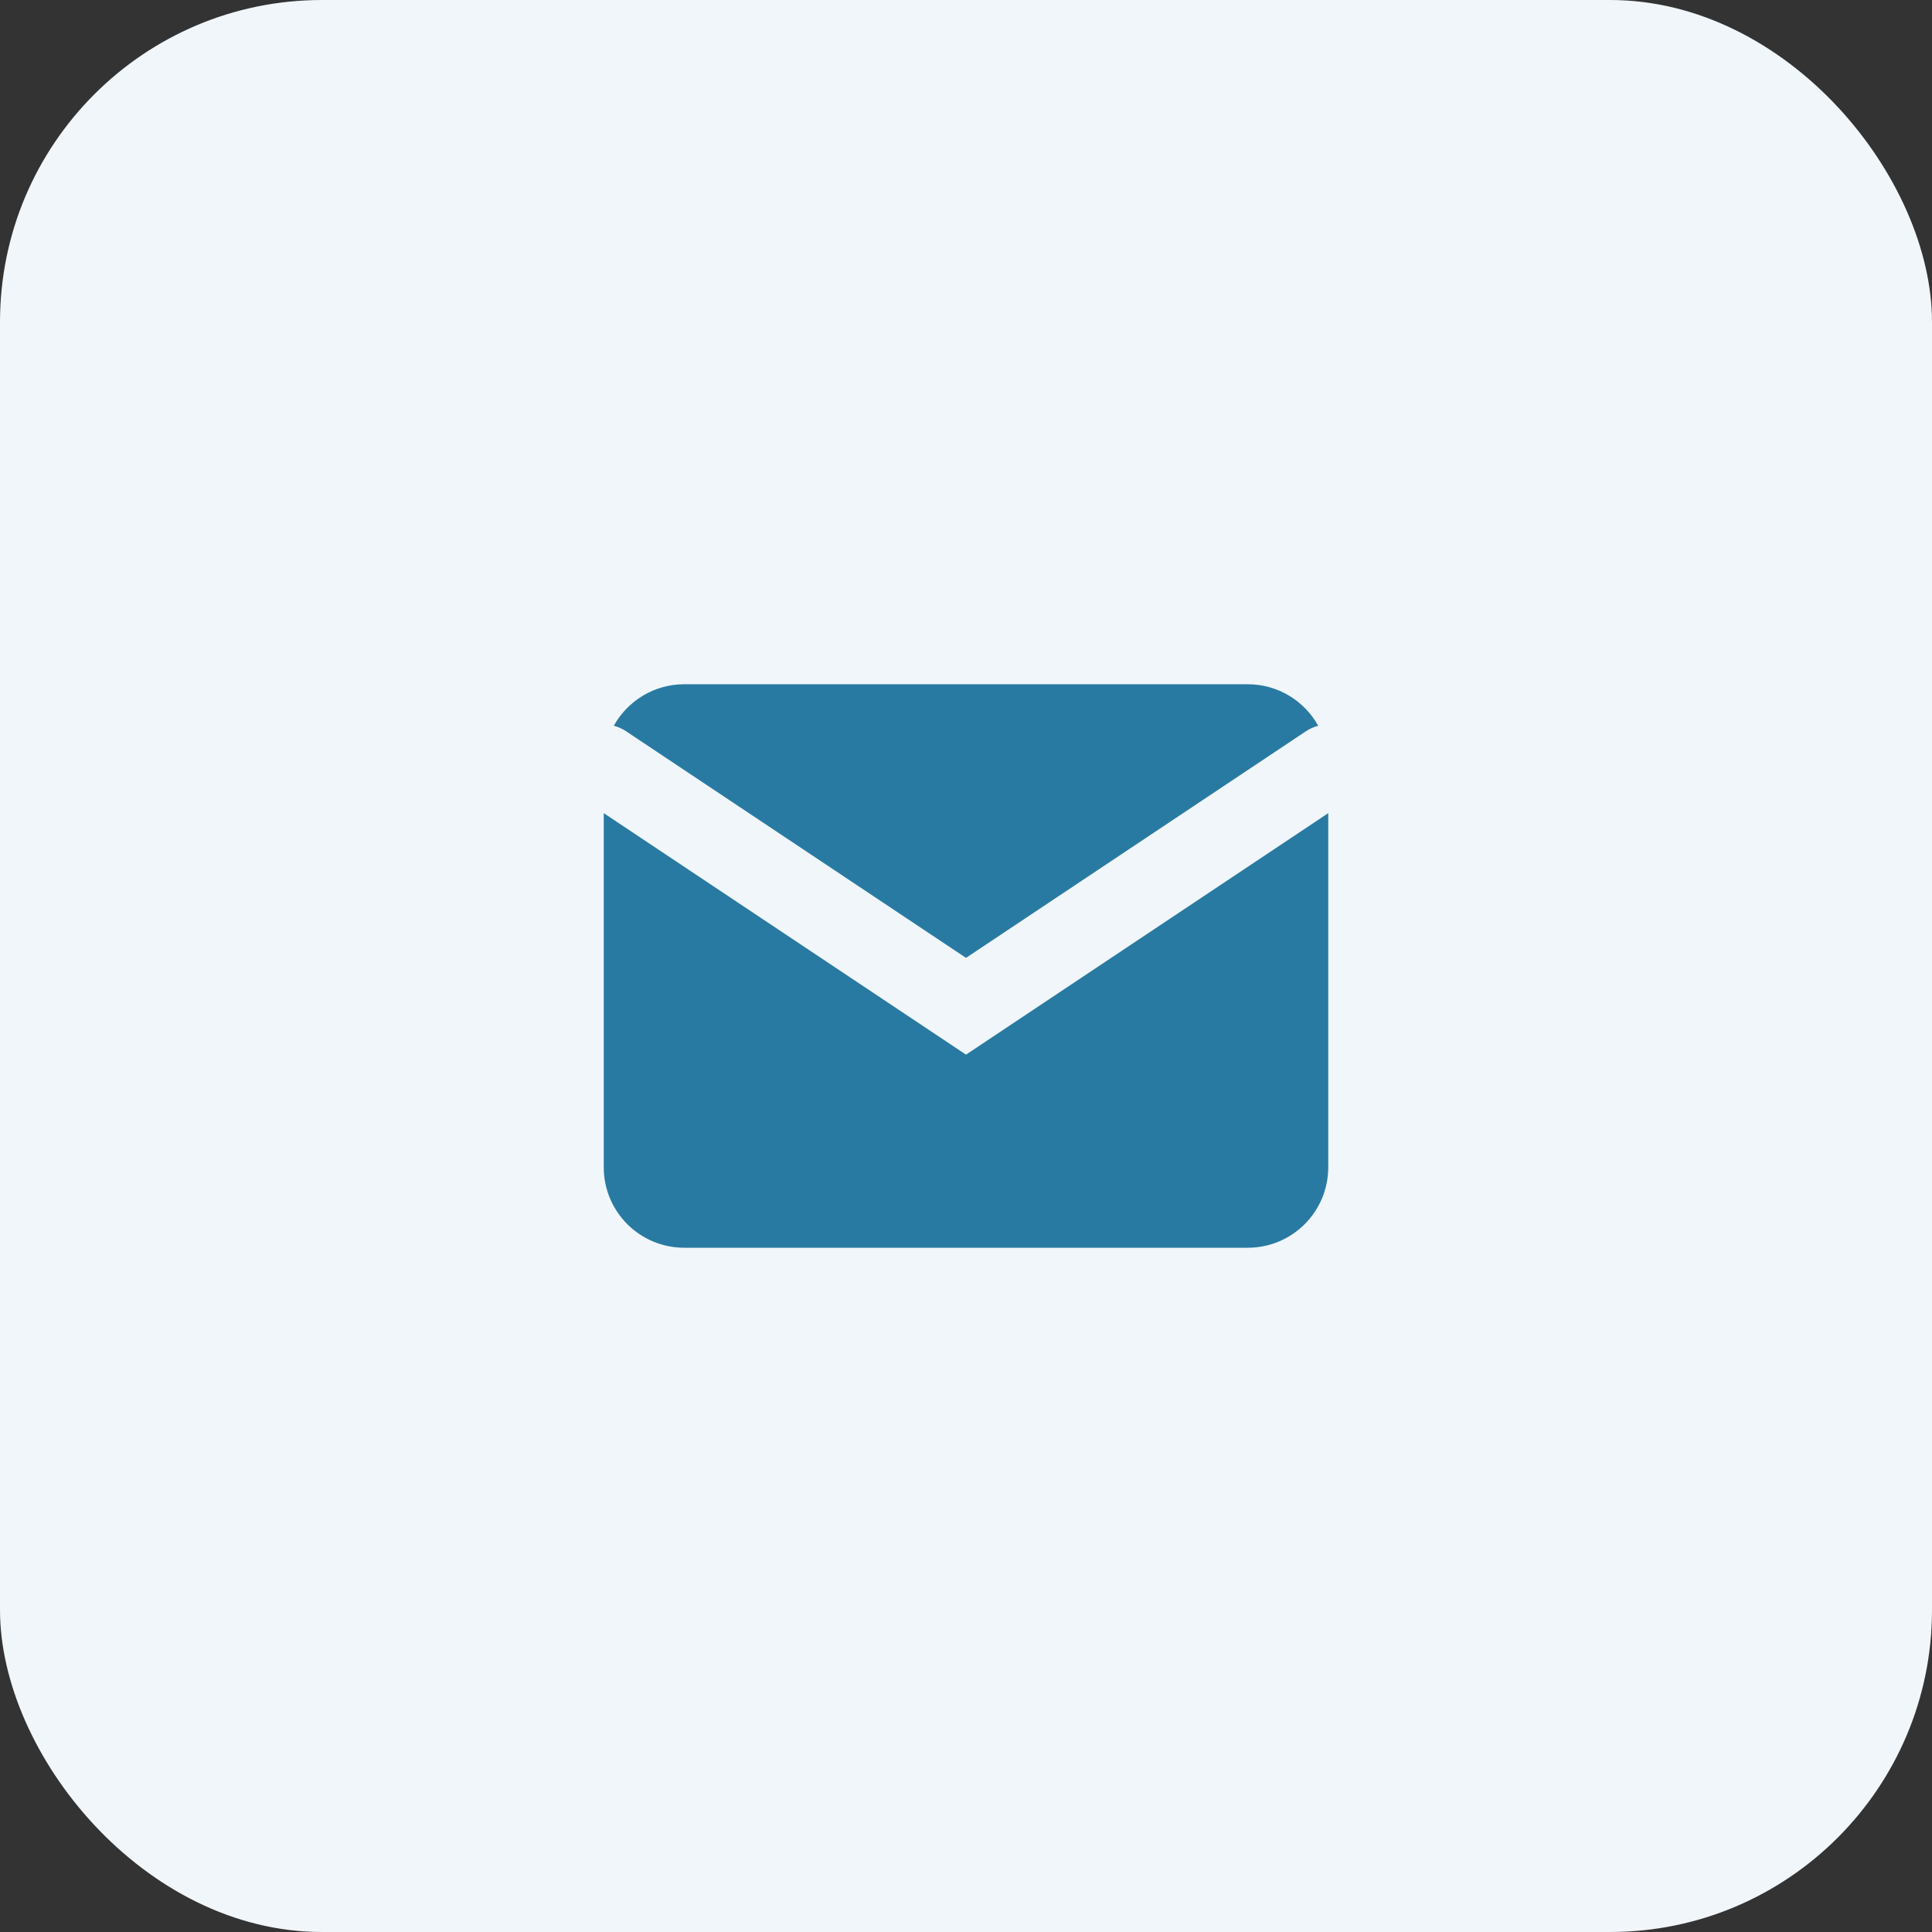
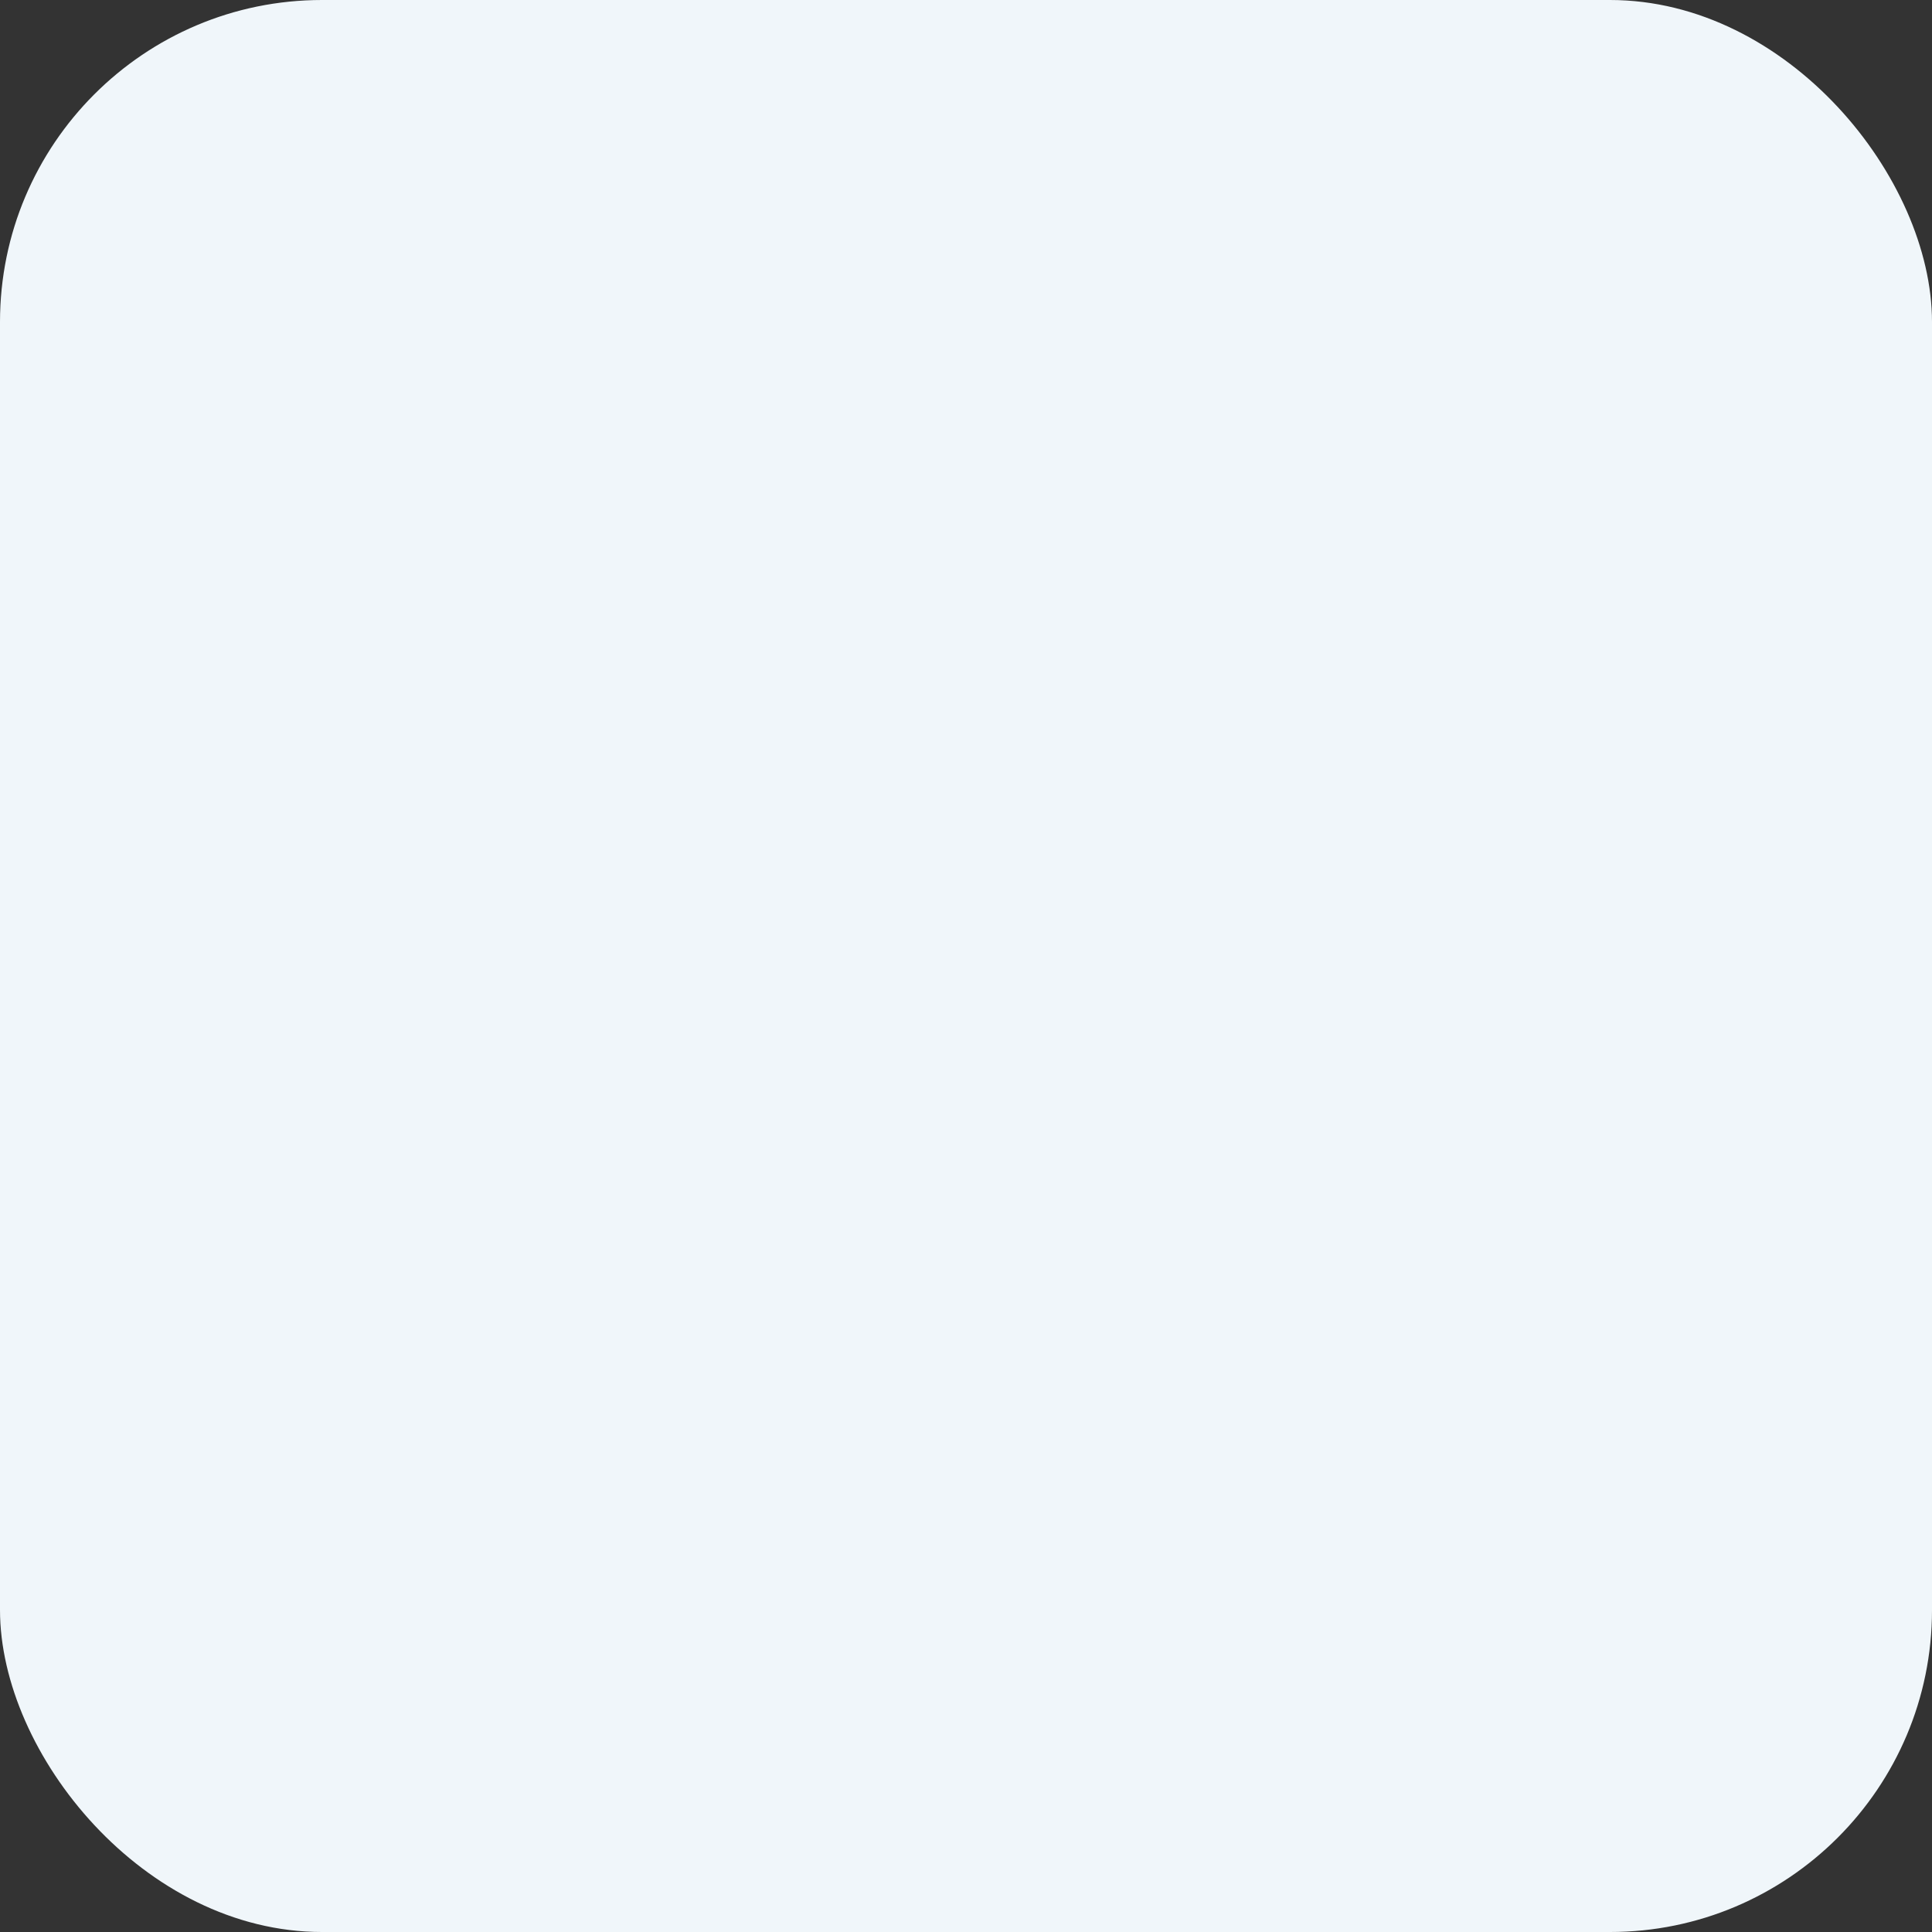
<svg xmlns="http://www.w3.org/2000/svg" width="48" height="48" viewBox="0 0 48 48" fill="none">
  <rect x="0" y="0" width="48" height="48" fill="#333333" stroke="none" />
  <rect width="48" height="48" rx="8" fill="#F0F6FA" />
-   <path fill-rule="evenodd" clip-rule="evenodd" d="M17 17H31C31.753 17 32.409 17.416 32.75 18.031C32.644 18.059 32.541 18.104 32.445 18.168L24 23.798L15.555 18.168C15.459 18.104 15.356 18.059 15.25 18.031C15.591 17.416 16.247 17 17 17ZM15 20.202V29C15 30.105 15.895 31 17 31H31C32.105 31 33 30.105 33 29V20.202L24.555 25.832L24 26.202L23.445 25.832L15 20.202Z" fill="#297AA2" />
</svg>